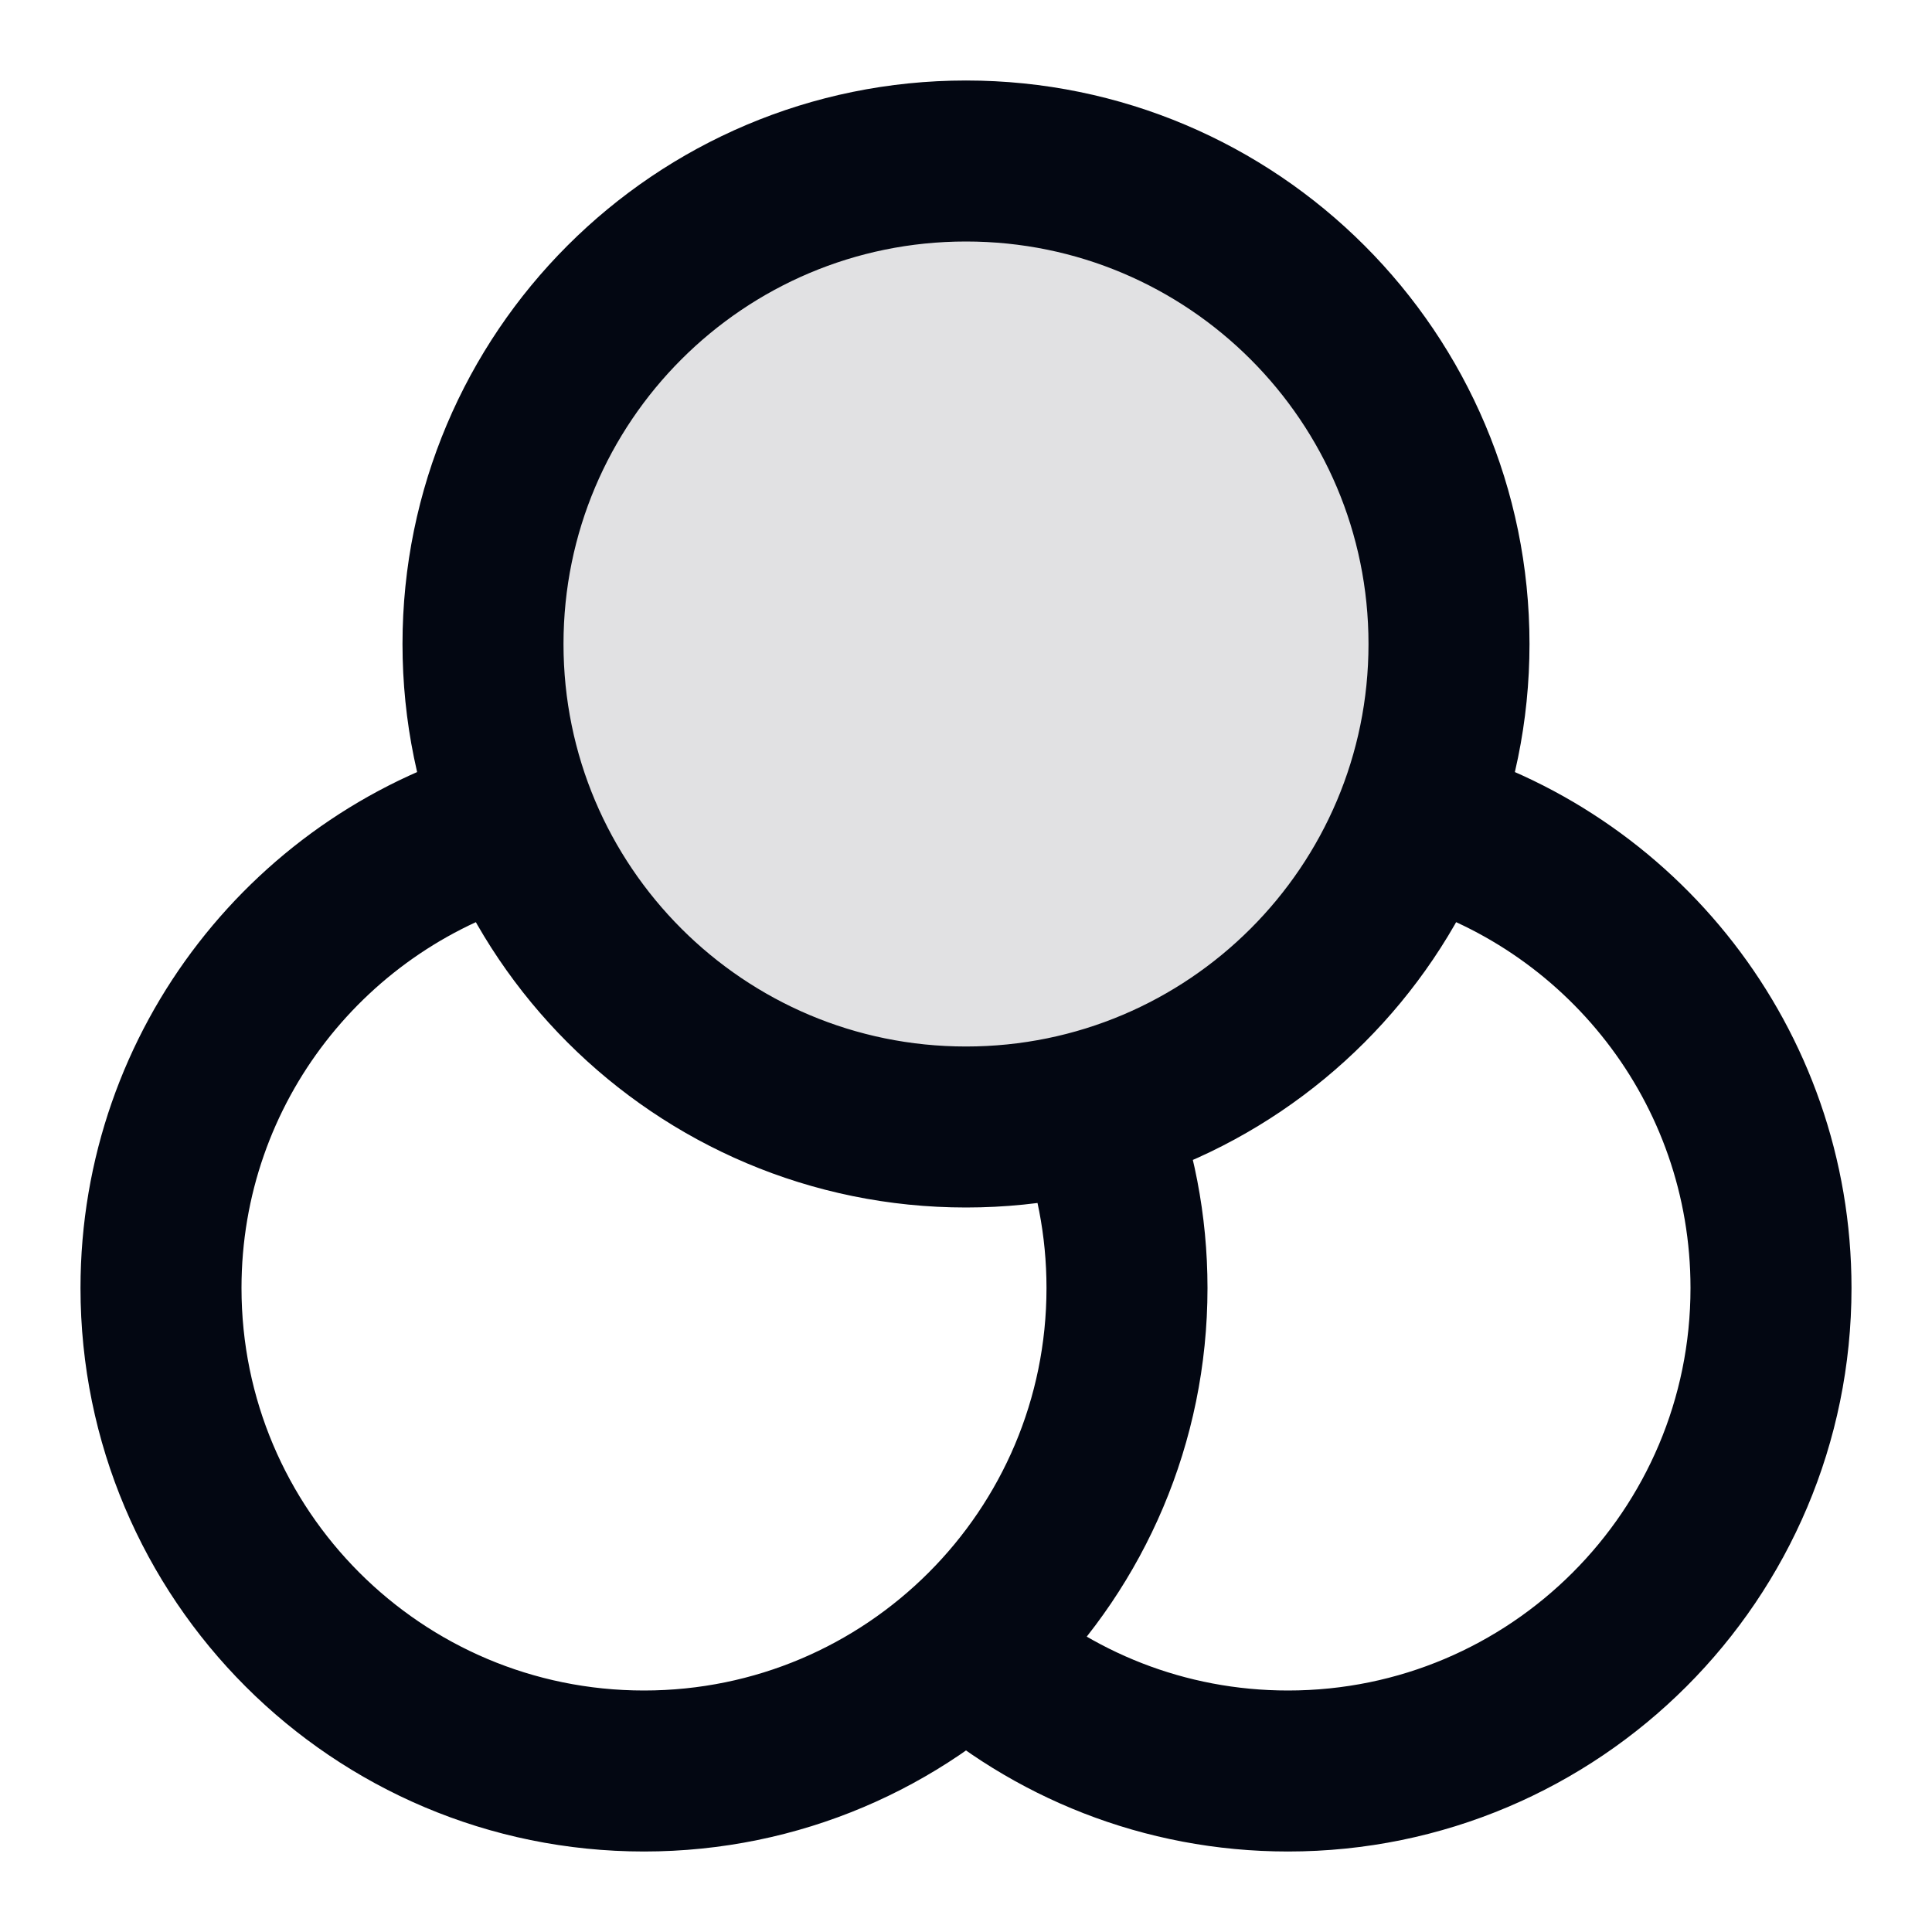
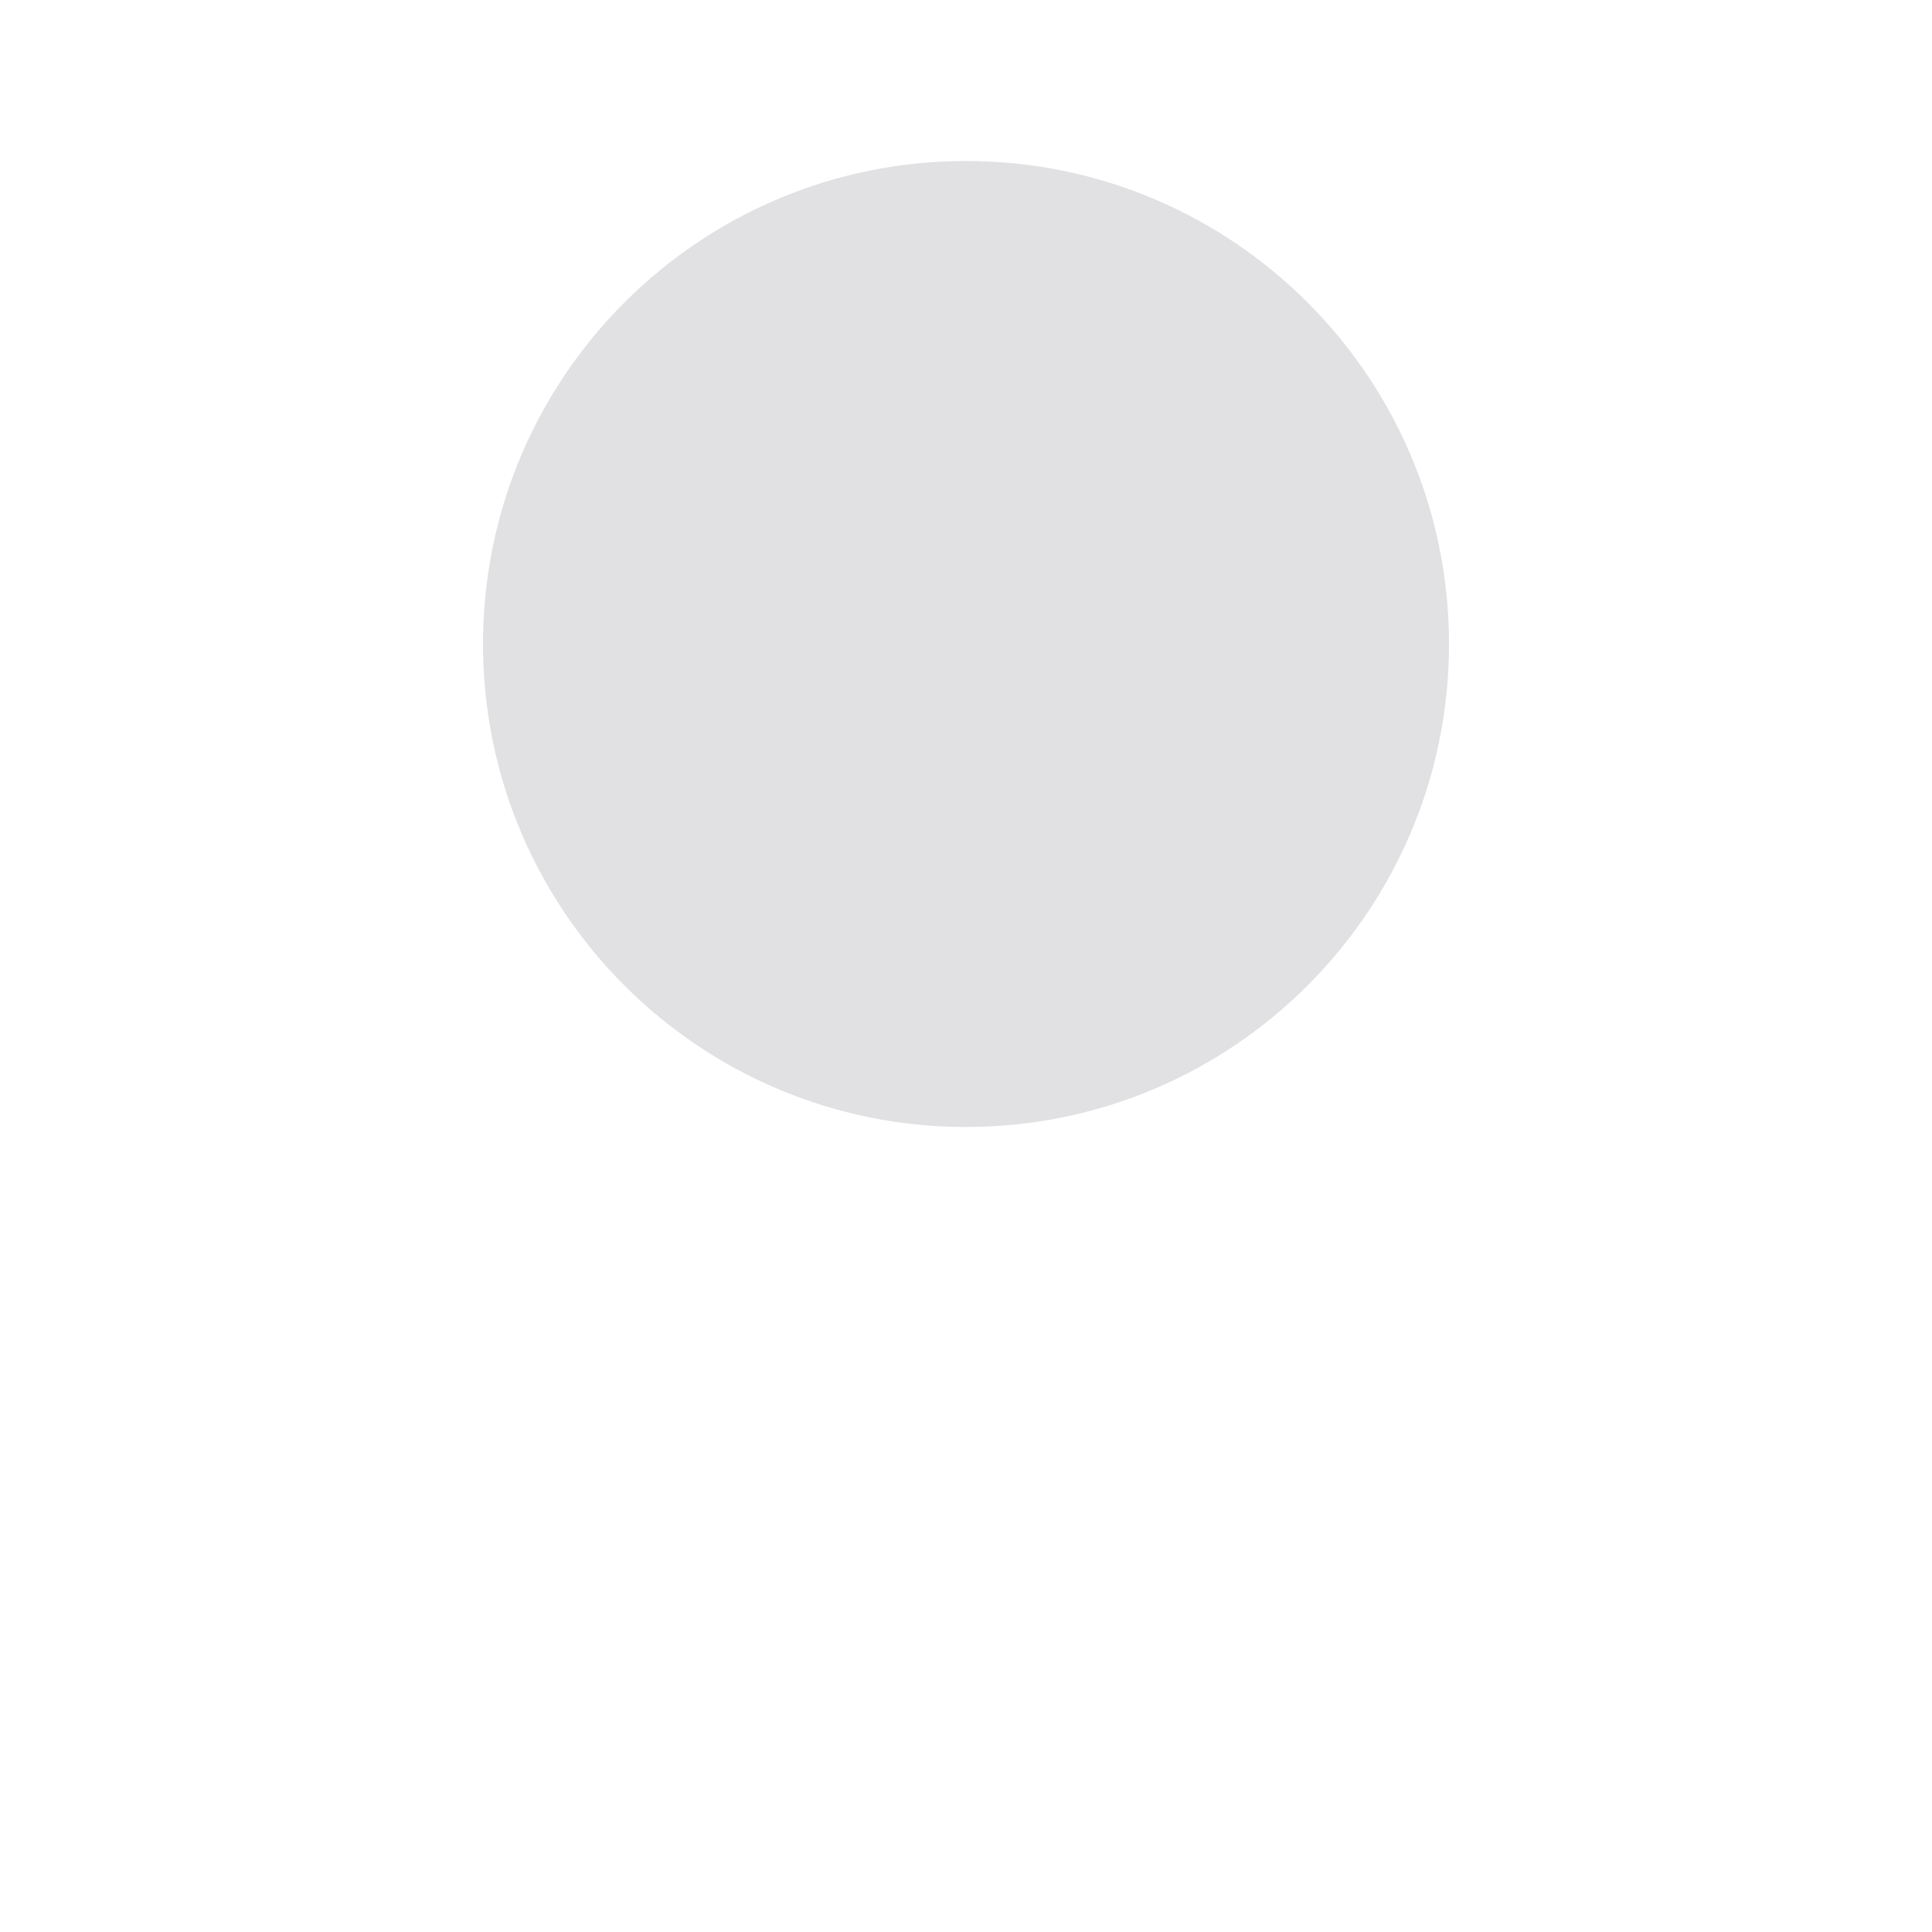
<svg xmlns="http://www.w3.org/2000/svg" width="24" height="24" viewBox="0 0 24 24" fill="none">
  <path opacity="0.12" d="M12 14C15.314 14 18 11.314 18 8C18 4.686 15.314 2 12 2C8.686 2 6 4.686 6 8C6 11.314 8.686 14 12 14Z" fill="#030712" />
-   <path d="M12 20.472C13.062 21.422 14.463 22 16 22C19.314 22 22 19.314 22 16C22 13.233 20.127 10.904 17.58 10.21M6.42 10.21C3.873 10.904 2 13.233 2 16C2 19.314 4.686 22 8 22C11.314 22 14 19.314 14 16C14 15.22 13.851 14.474 13.58 13.79M18 8C18 11.314 15.314 14 12 14C8.686 14 6 11.314 6 8C6 4.686 8.686 2 12 2C15.314 2 18 4.686 18 8Z" stroke="#030712" stroke-width="2" stroke-linecap="round" stroke-linejoin="round" />
</svg>